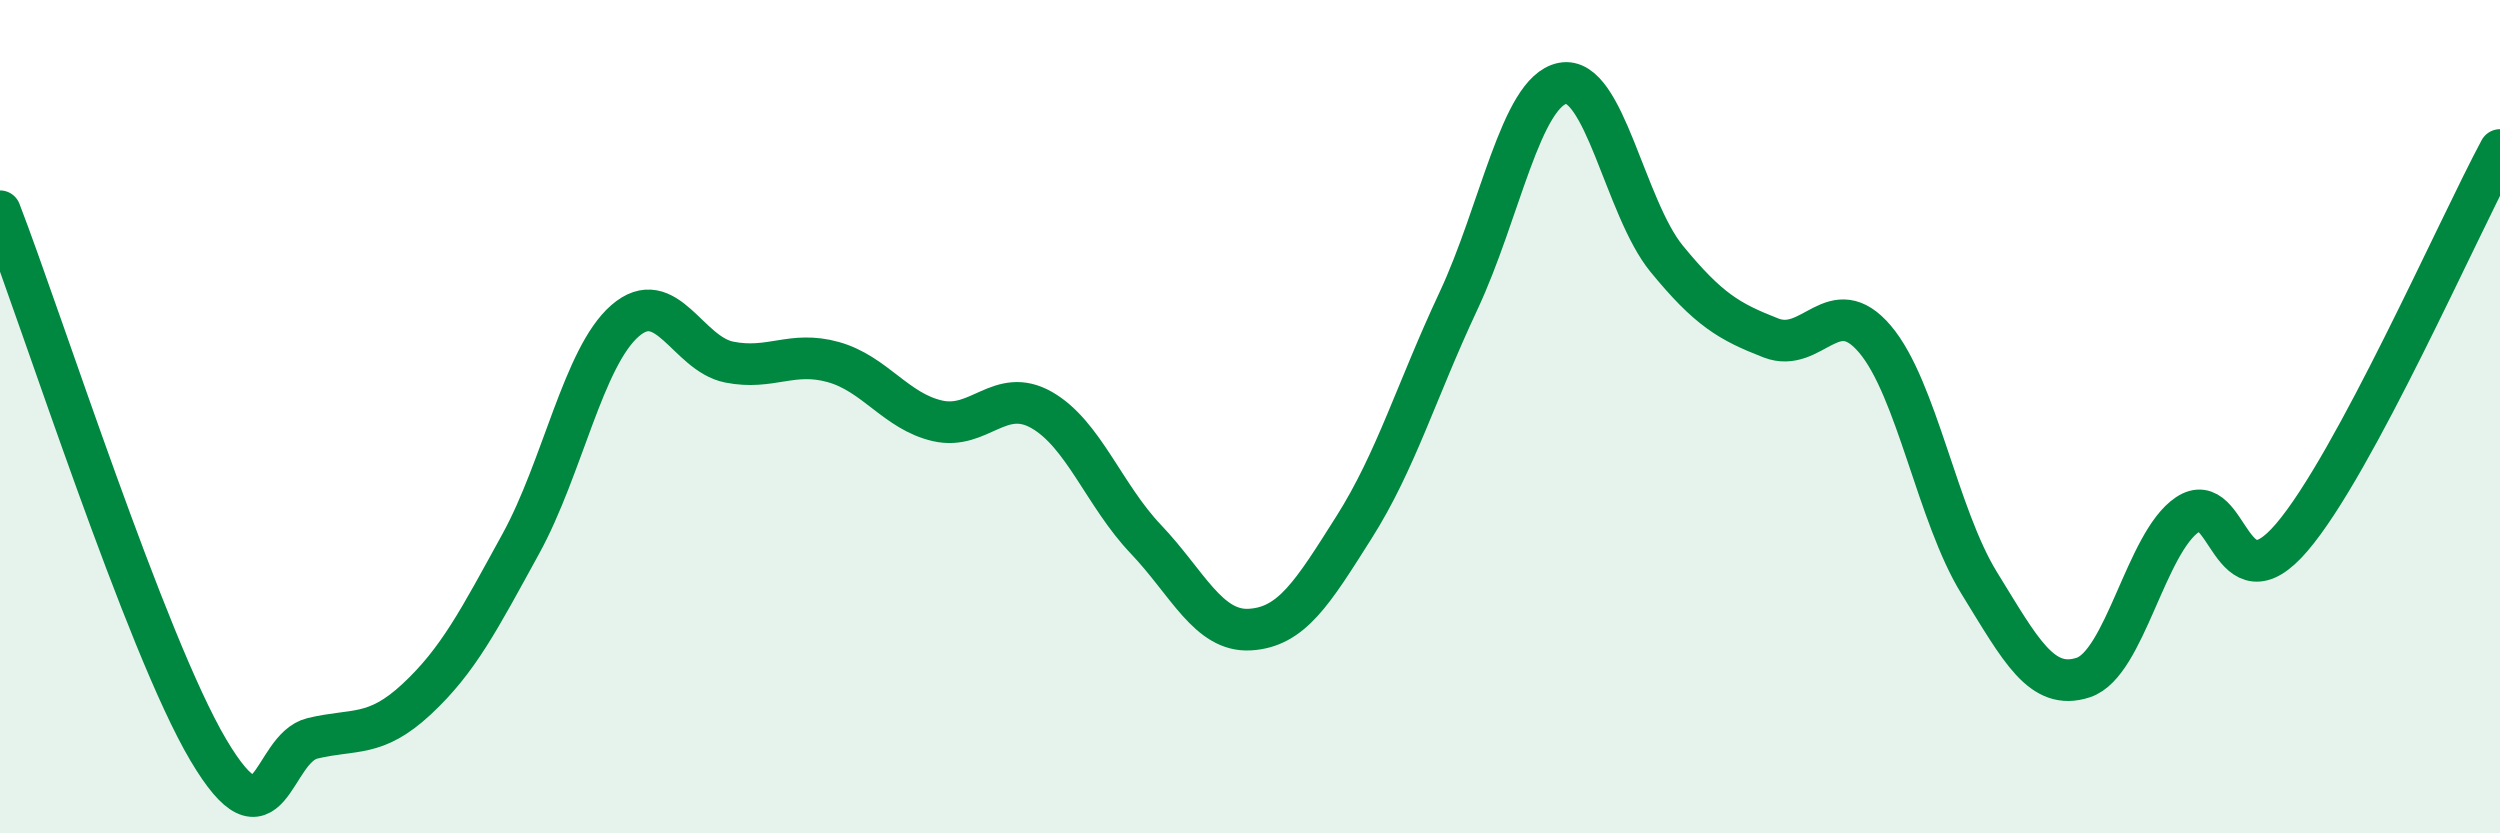
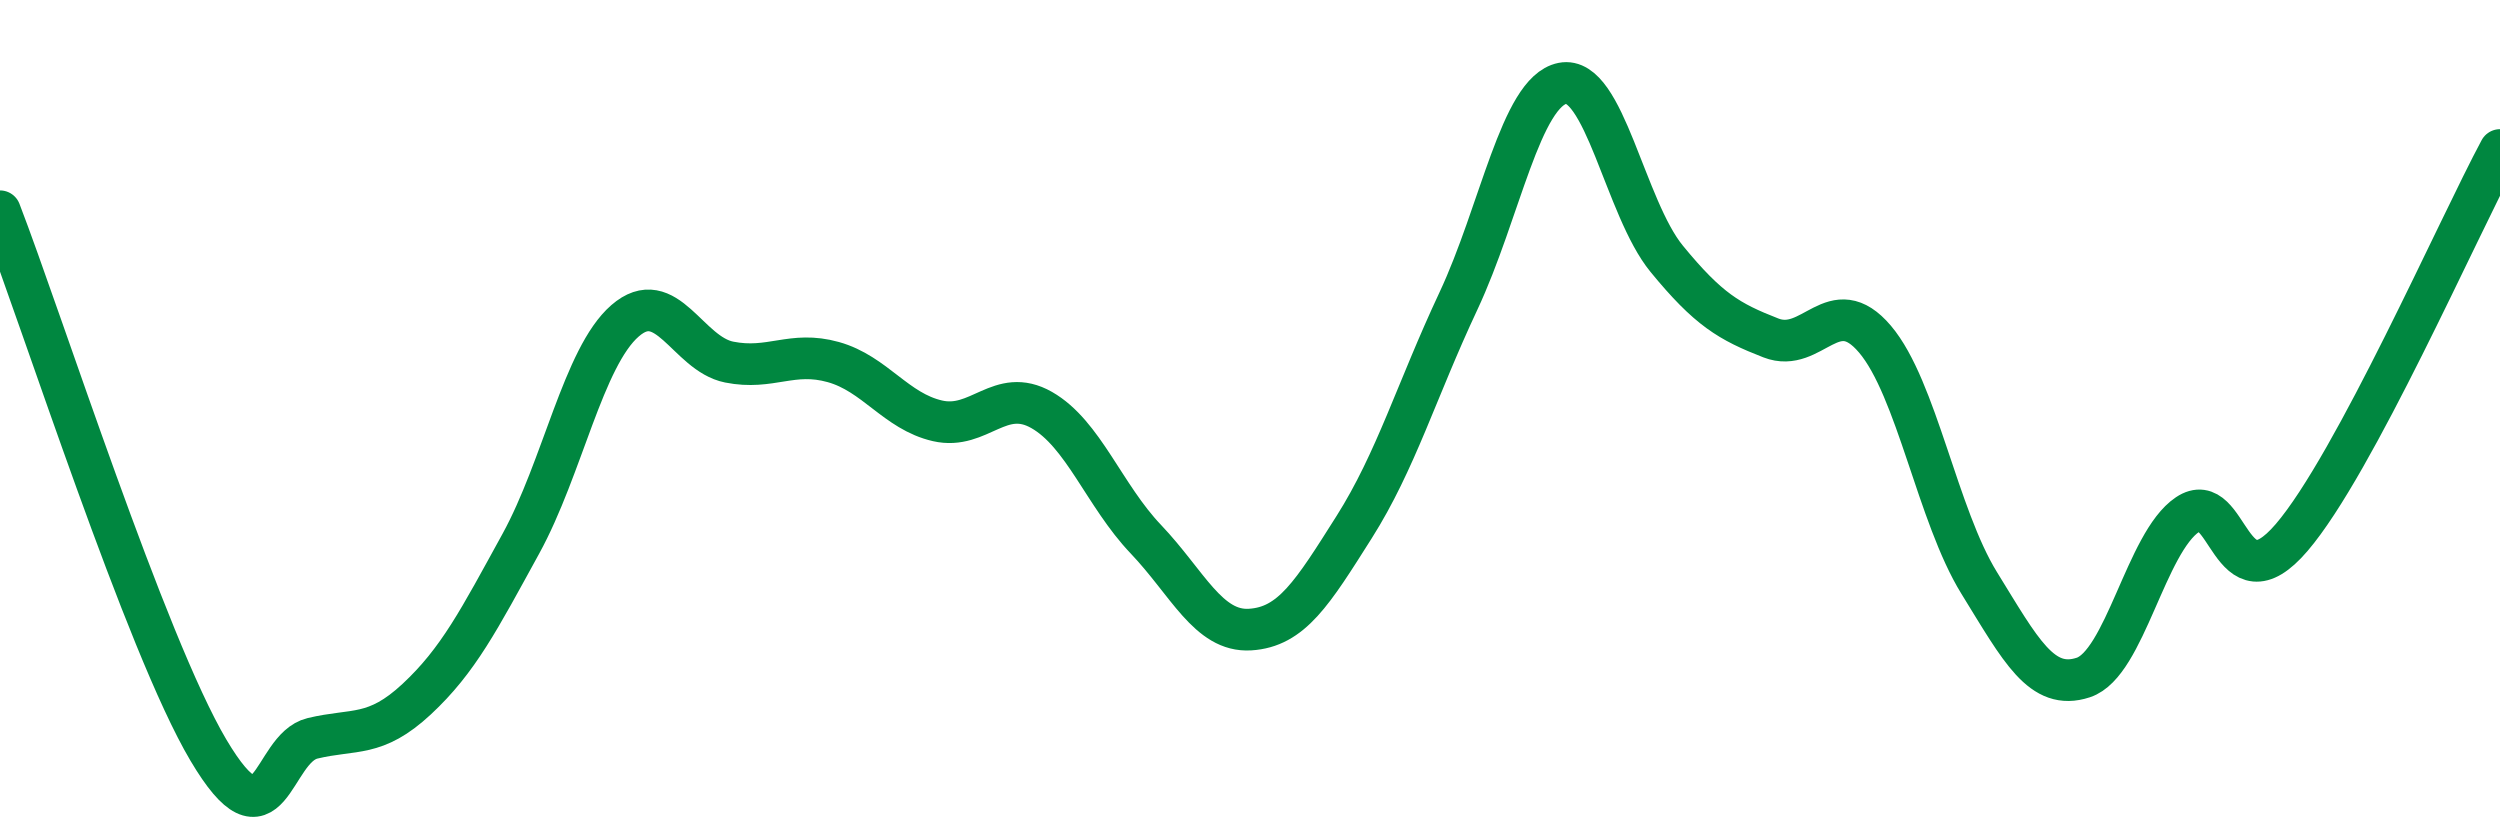
<svg xmlns="http://www.w3.org/2000/svg" width="60" height="20" viewBox="0 0 60 20">
-   <path d="M 0,5.07 C 1,7.66 3.5,15.47 5,18 C 6.5,20.53 6.5,17.96 7.5,17.72 C 8.5,17.48 9,17.71 10,16.78 C 11,15.85 11.5,14.87 12.5,13.05 C 13.5,11.23 14,8.57 15,7.7 C 16,6.83 16.5,8.49 17.5,8.69 C 18.5,8.89 19,8.41 20,8.69 C 21,8.97 21.5,9.87 22.5,10.1 C 23.5,10.33 24,9.27 25,9.84 C 26,10.41 26.5,11.89 27.5,12.94 C 28.5,13.99 29,15.17 30,15.11 C 31,15.05 31.5,14.23 32.5,12.65 C 33.5,11.07 34,9.36 35,7.23 C 36,5.1 36.5,2.2 37.5,2 C 38.5,1.8 39,4.99 40,6.21 C 41,7.43 41.5,7.72 42.5,8.11 C 43.5,8.5 44,6.96 45,8.14 C 46,9.32 46.5,12.37 47.5,13.99 C 48.5,15.61 49,16.59 50,16.26 C 51,15.93 51.5,13.02 52.5,12.35 C 53.5,11.68 53.5,14.65 55,12.9 C 56.5,11.15 59,5.46 60,3.6L60 20L0 20Z" fill="#008740" opacity="0.1" stroke-linecap="round" stroke-linejoin="round" />
  <path d="M 0,5.07 C 1,7.66 3.5,15.47 5,18 C 6.5,20.53 6.5,17.96 7.5,17.72 C 8.5,17.48 9,17.71 10,16.78 C 11,15.85 11.5,14.87 12.5,13.05 C 13.5,11.23 14,8.57 15,7.7 C 16,6.83 16.5,8.49 17.5,8.69 C 18.5,8.89 19,8.41 20,8.69 C 21,8.97 21.5,9.87 22.5,10.1 C 23.5,10.33 24,9.27 25,9.84 C 26,10.41 26.5,11.89 27.5,12.94 C 28.5,13.99 29,15.17 30,15.11 C 31,15.05 31.5,14.23 32.5,12.65 C 33.5,11.07 34,9.36 35,7.23 C 36,5.1 36.5,2.2 37.5,2 C 38.5,1.8 39,4.99 40,6.21 C 41,7.43 41.5,7.72 42.5,8.11 C 43.5,8.5 44,6.96 45,8.14 C 46,9.32 46.5,12.37 47.5,13.99 C 48.5,15.61 49,16.59 50,16.26 C 51,15.93 51.5,13.02 52.5,12.35 C 53.5,11.68 53.5,14.65 55,12.9 C 56.5,11.15 59,5.46 60,3.6" stroke="#008740" stroke-width="1" fill="none" stroke-linecap="round" stroke-linejoin="round" />
</svg>